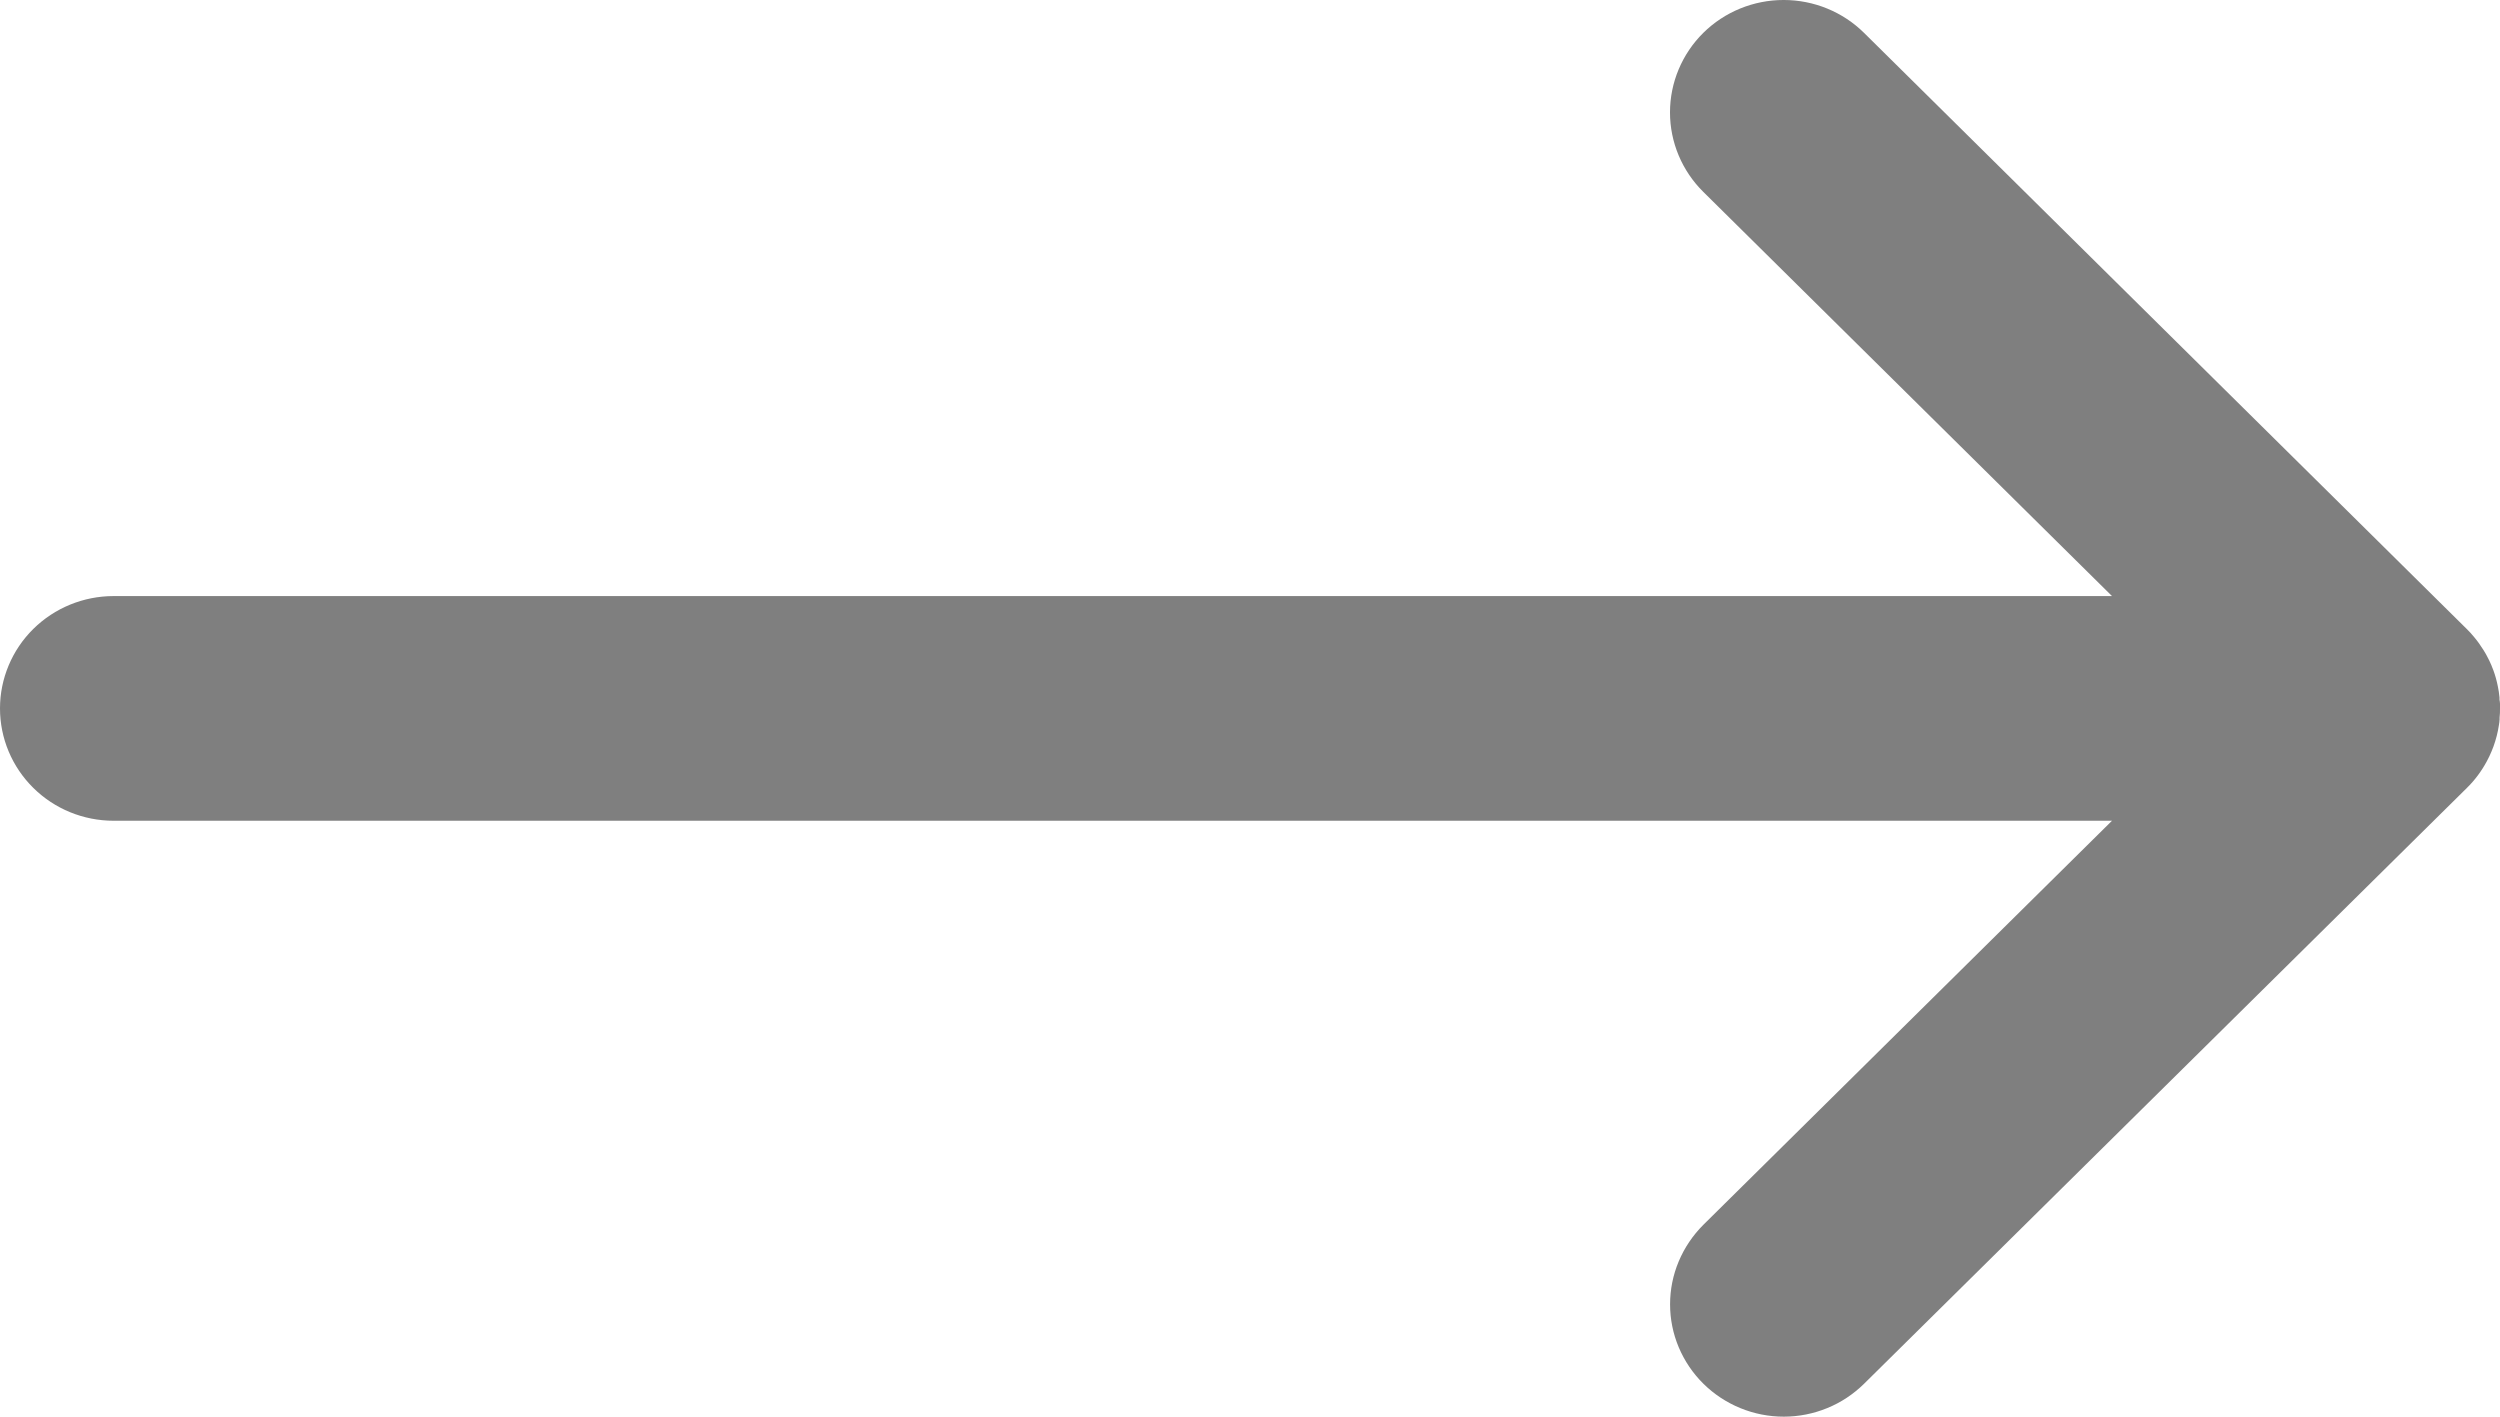
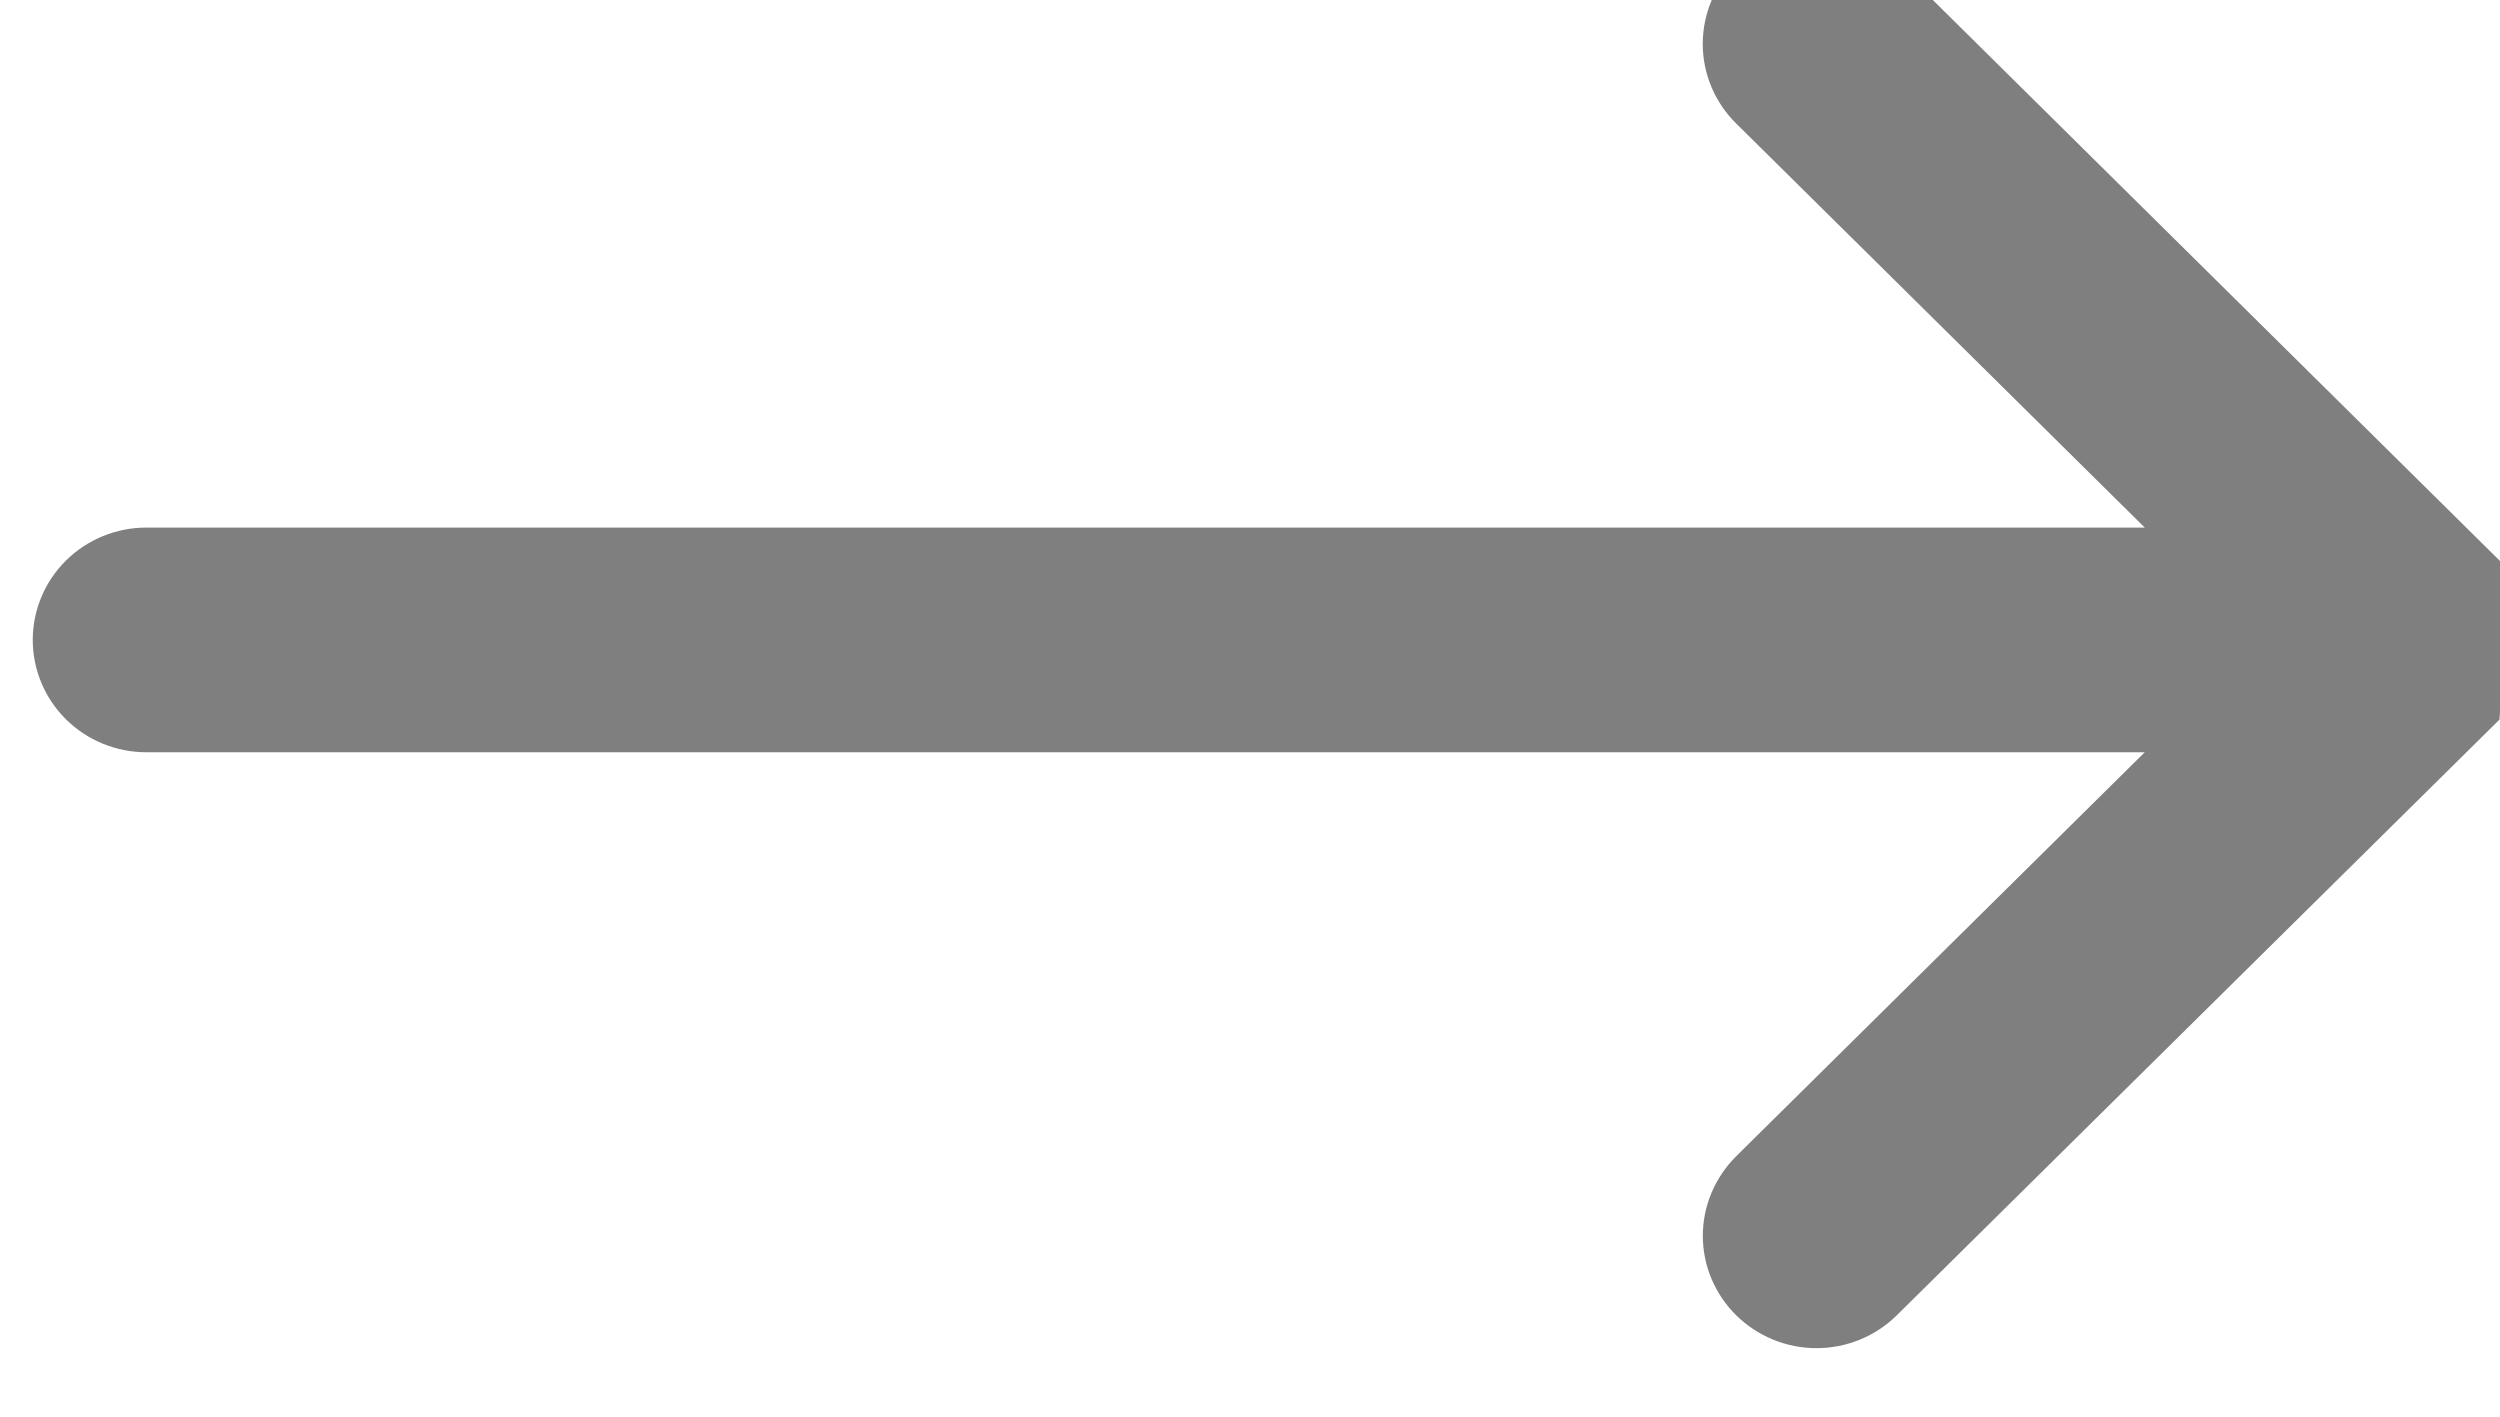
<svg xmlns="http://www.w3.org/2000/svg" fill="none" height="17" viewBox="0 0 30 17" width="30">
-   <path d="m30 8.501c0 .037 0 .073-.005.109v.024c0 .022-.005.044-.008.067-.013.087-.035.173-.065.256-.007.021-.016.041-.024.061-.017.041-.036.08-.057.119-.063.117-.143.225-.239.319l-7.233 7.149c-.127.125-.277.225-.442.292-.165.068-.343.103-.522.103s-.356-.035-.522-.103c-.165-.068-.316-.167-.442-.292-.127-.125-.227-.274-.296-.437-.069-.164-.104-.339-.104-.516s.035-.352.104-.516c.069-.164.169-.312.295-.438l4.904-4.849h-23.981c-.362 0-.709-.142-.964-.395-.256-.253-.399-.596-.399-.953s.144-.701.399-.953c.256-.253.603-.395.964-.395h23.981l-4.904-4.85c-.256-.253-.4-.596-.4-.954-0-.358.144-.701.399-.954.256-.253.603-.395.965-.395s.709.142.965.395l7.231 7.152c.031.03.06.062.088.096.042.05.08.103.114.158.009.015.018.03.027.045l.014.026c.02.036.038.074.054.112.008.02.016.041.024.061.023.062.04.126.053.191.005.022.008.043.012.067s.006.044.008.067v.026c.007.032.007.067.007.104z" fill="#000" opacity=".5" />
+   <path d="m30 8.501c0 .037 0 .073-.005.109v.024l-7.233 7.149c-.127.125-.277.225-.442.292-.165.068-.343.103-.522.103s-.356-.035-.522-.103c-.165-.068-.316-.167-.442-.292-.127-.125-.227-.274-.296-.437-.069-.164-.104-.339-.104-.516s.035-.352.104-.516c.069-.164.169-.312.295-.438l4.904-4.849h-23.981c-.362 0-.709-.142-.964-.395-.256-.253-.399-.596-.399-.953s.144-.701.399-.953c.256-.253.603-.395.964-.395h23.981l-4.904-4.85c-.256-.253-.4-.596-.4-.954-0-.358.144-.701.399-.954.256-.253.603-.395.965-.395s.709.142.965.395l7.231 7.152c.031.03.06.062.088.096.042.05.08.103.114.158.009.015.018.03.027.045l.014.026c.02.036.038.074.054.112.008.02.016.041.024.061.023.062.04.126.053.191.005.022.008.043.012.067s.006.044.008.067v.026c.007.032.007.067.007.104z" fill="#000" opacity=".5" />
</svg>